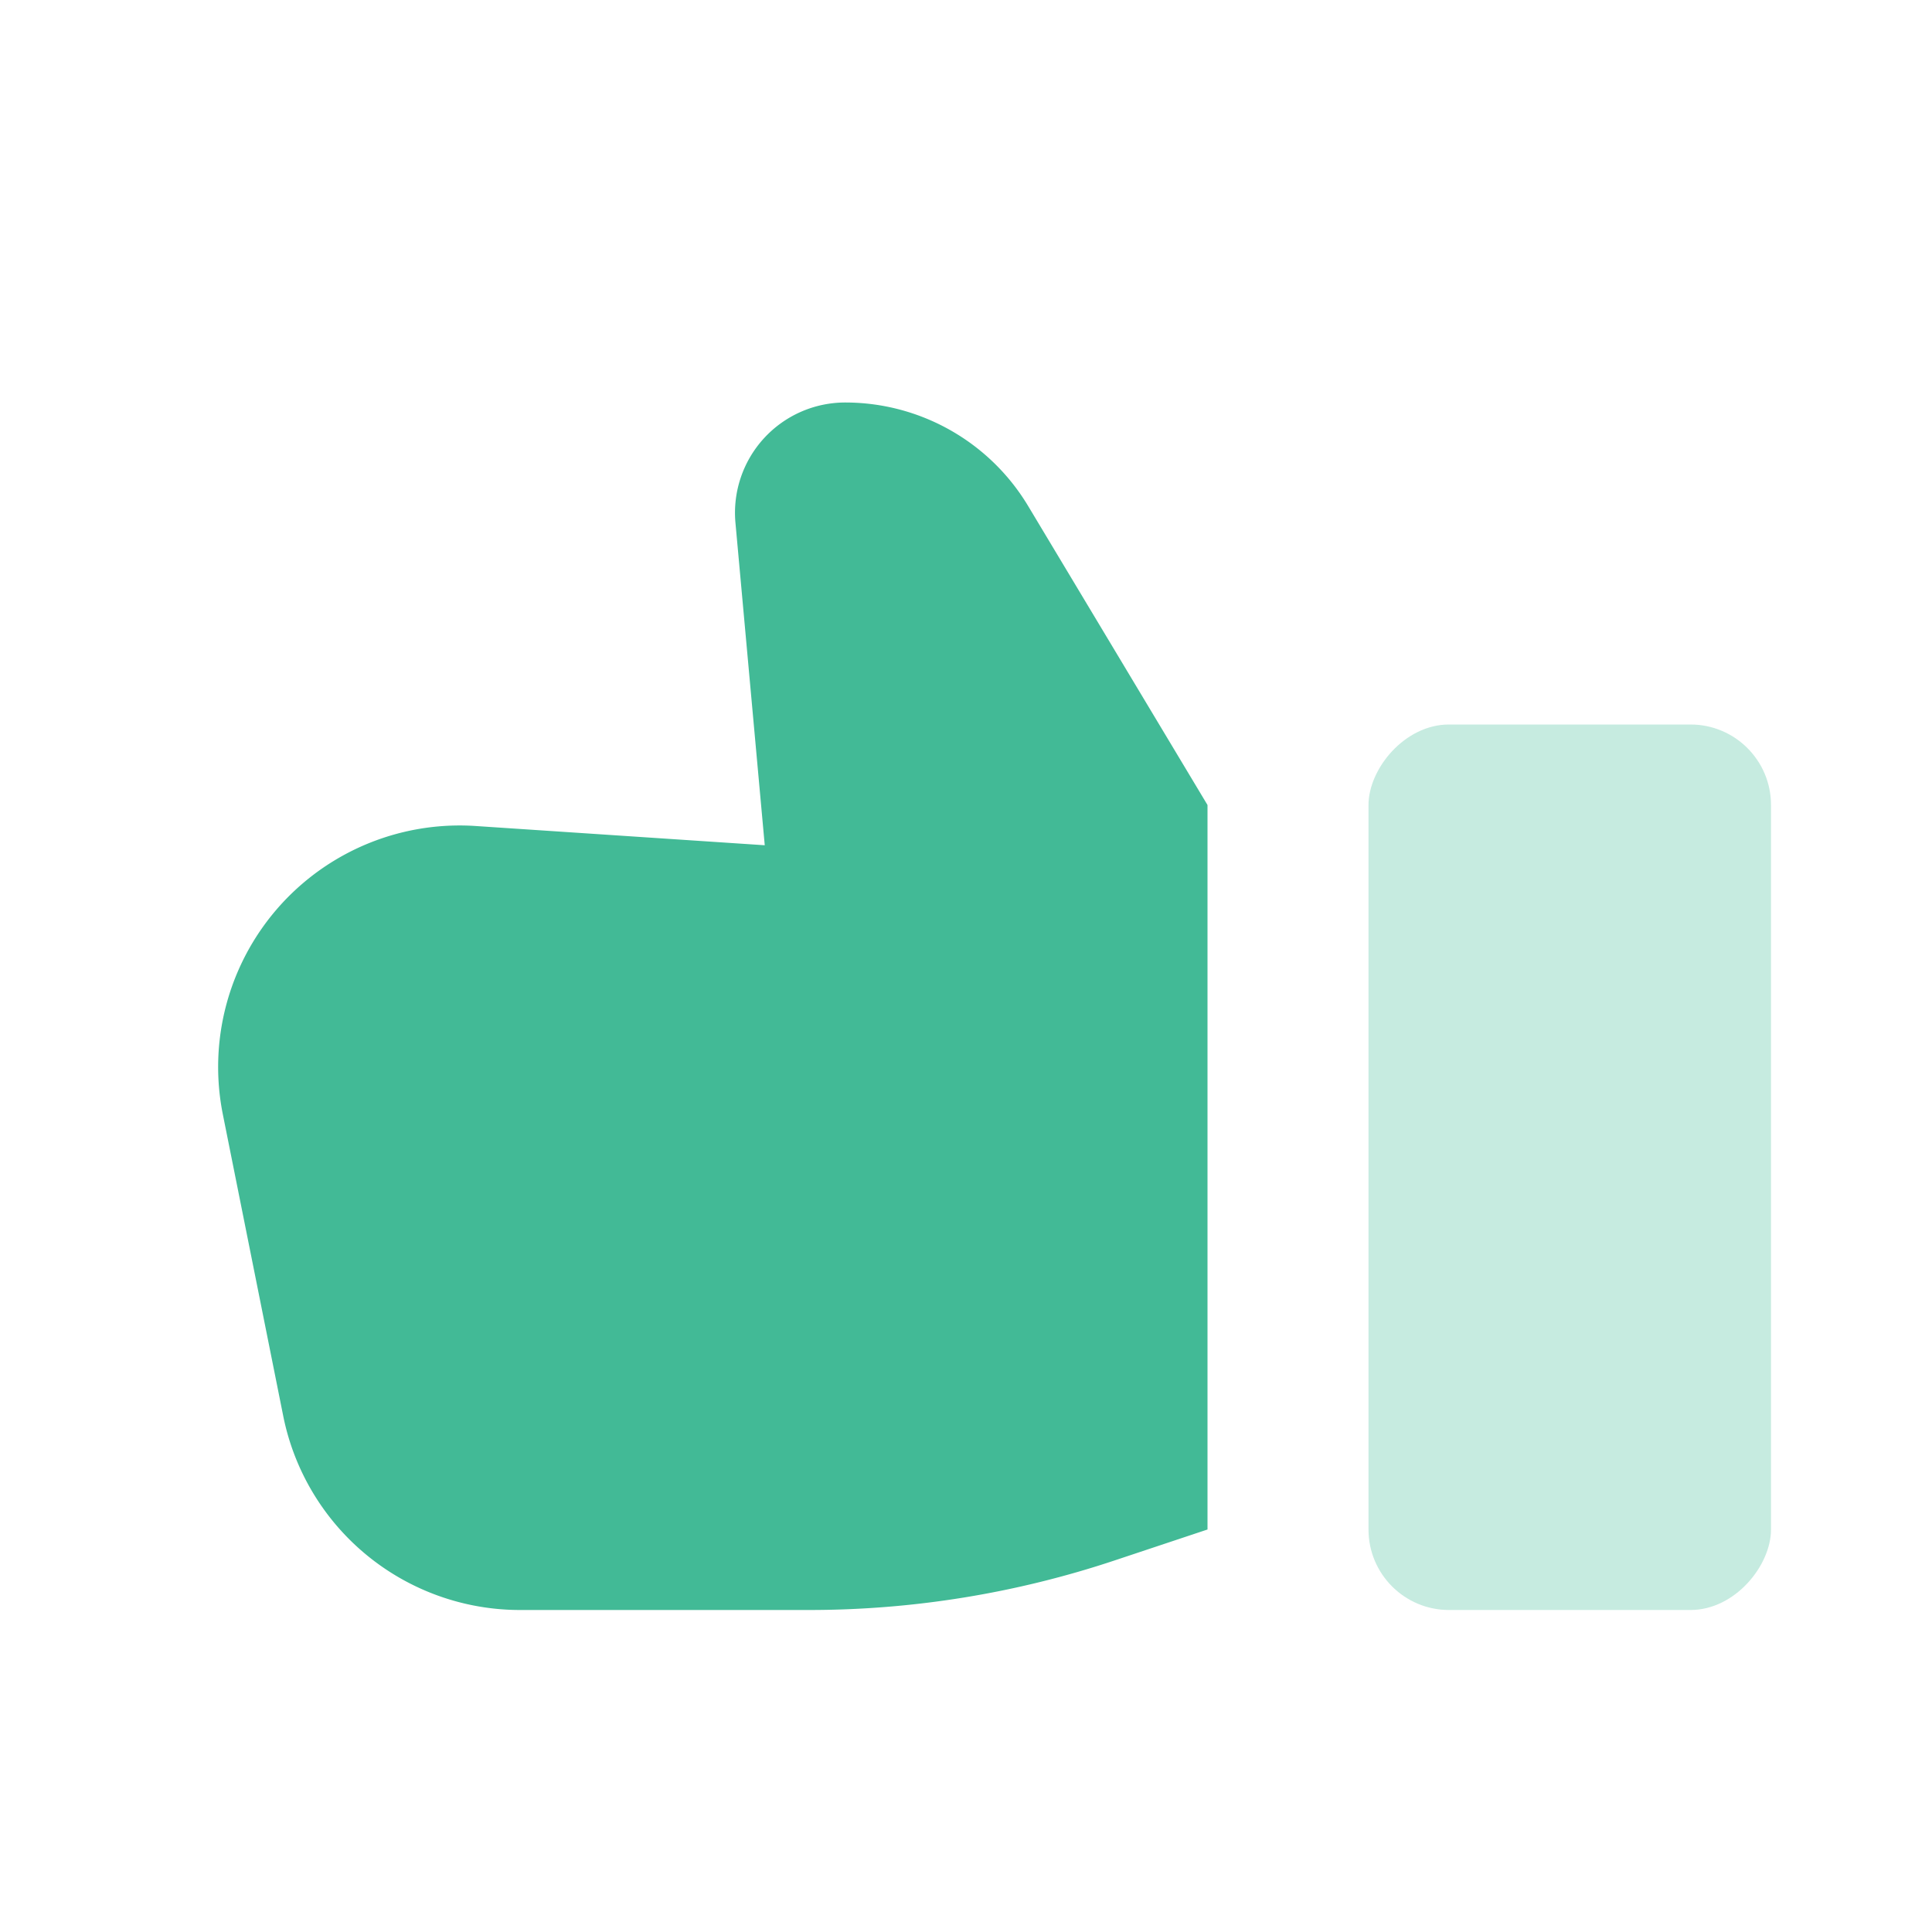
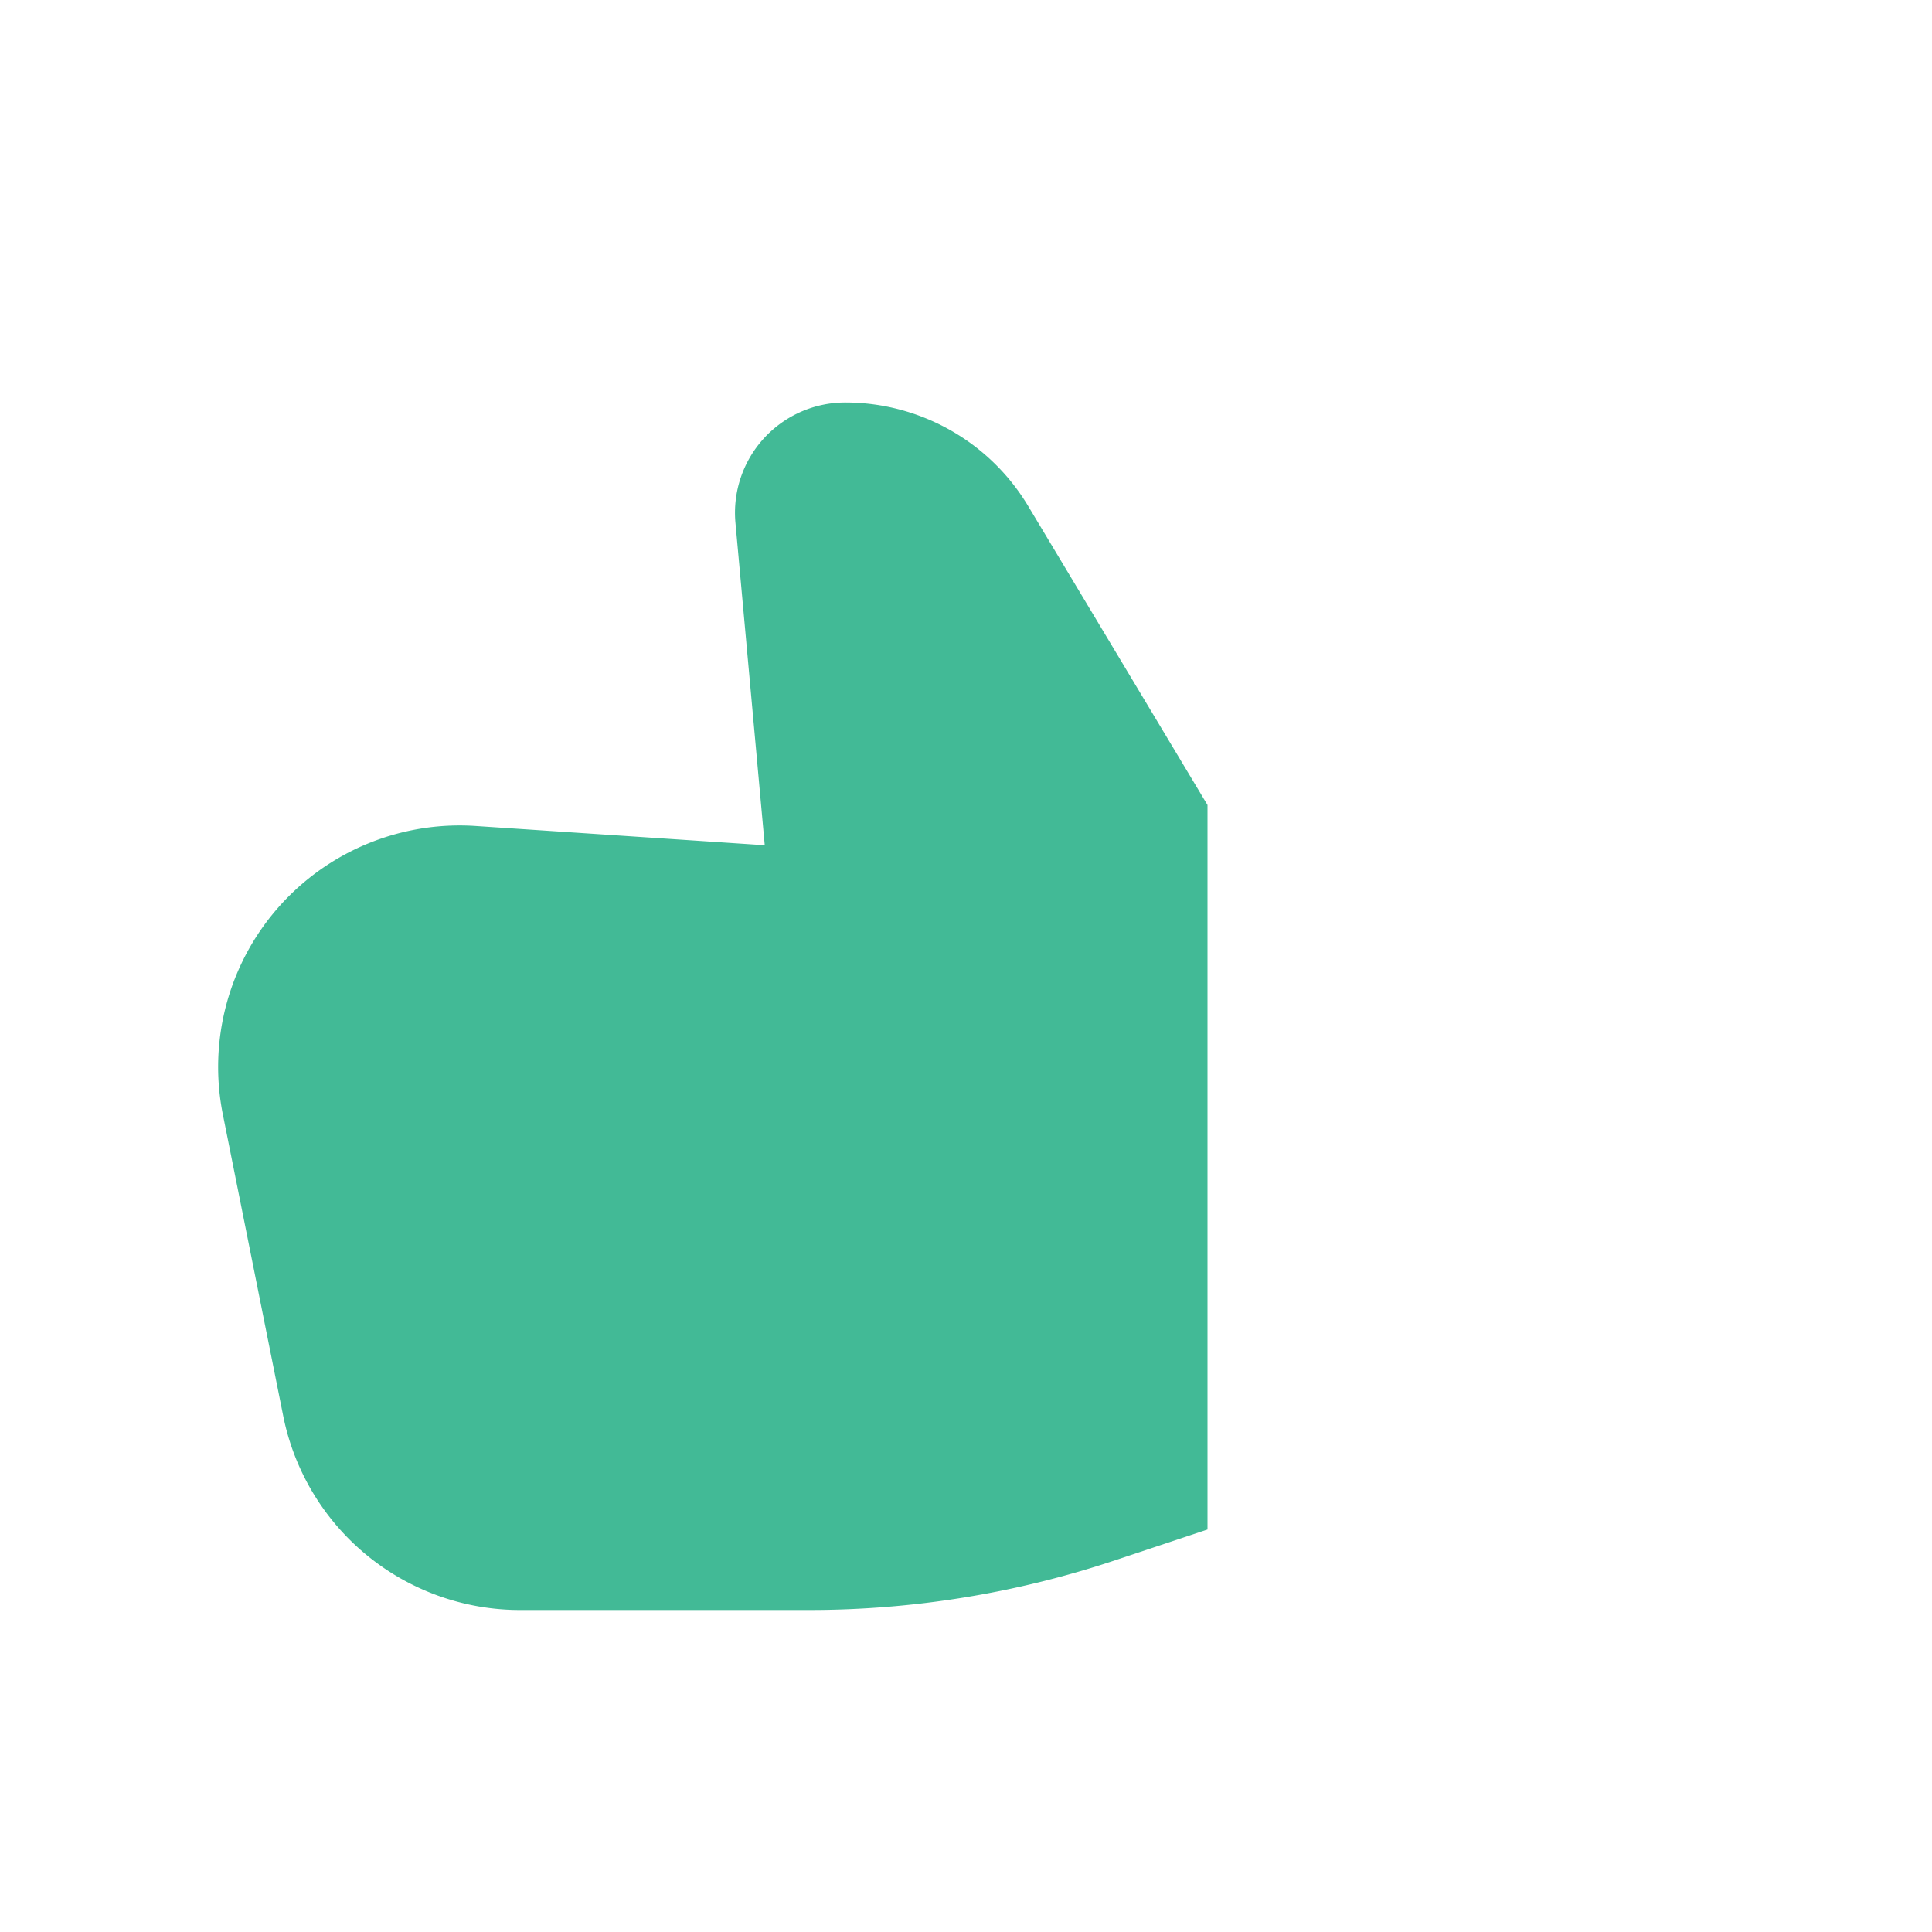
<svg xmlns="http://www.w3.org/2000/svg" width="24" height="24" viewBox="0 0 24 24">
  <g fill="none" fill-rule="evenodd">
-     <path d="M0 0h24v24H0z" fill="none" />
    <path d="M15 10v9l-1.153.384a12 12 0 01-3.794.616H6.459a3 3 0 01-2.941-2.412l-.75-3.746a3 3 0 013.142-3.581l3.59.239-.364-4.006A1.37 1.37 0 0110.5 5c.93 0 1.793.488 2.272 1.286L15 10z" fill="#42BA96" />
-     <rect fill="#42BA96" opacity=".3" transform="matrix(-1 0 0 1 39 0)" x="17" y="9" width="5" height="11" rx="1" />
  </g>
</svg>